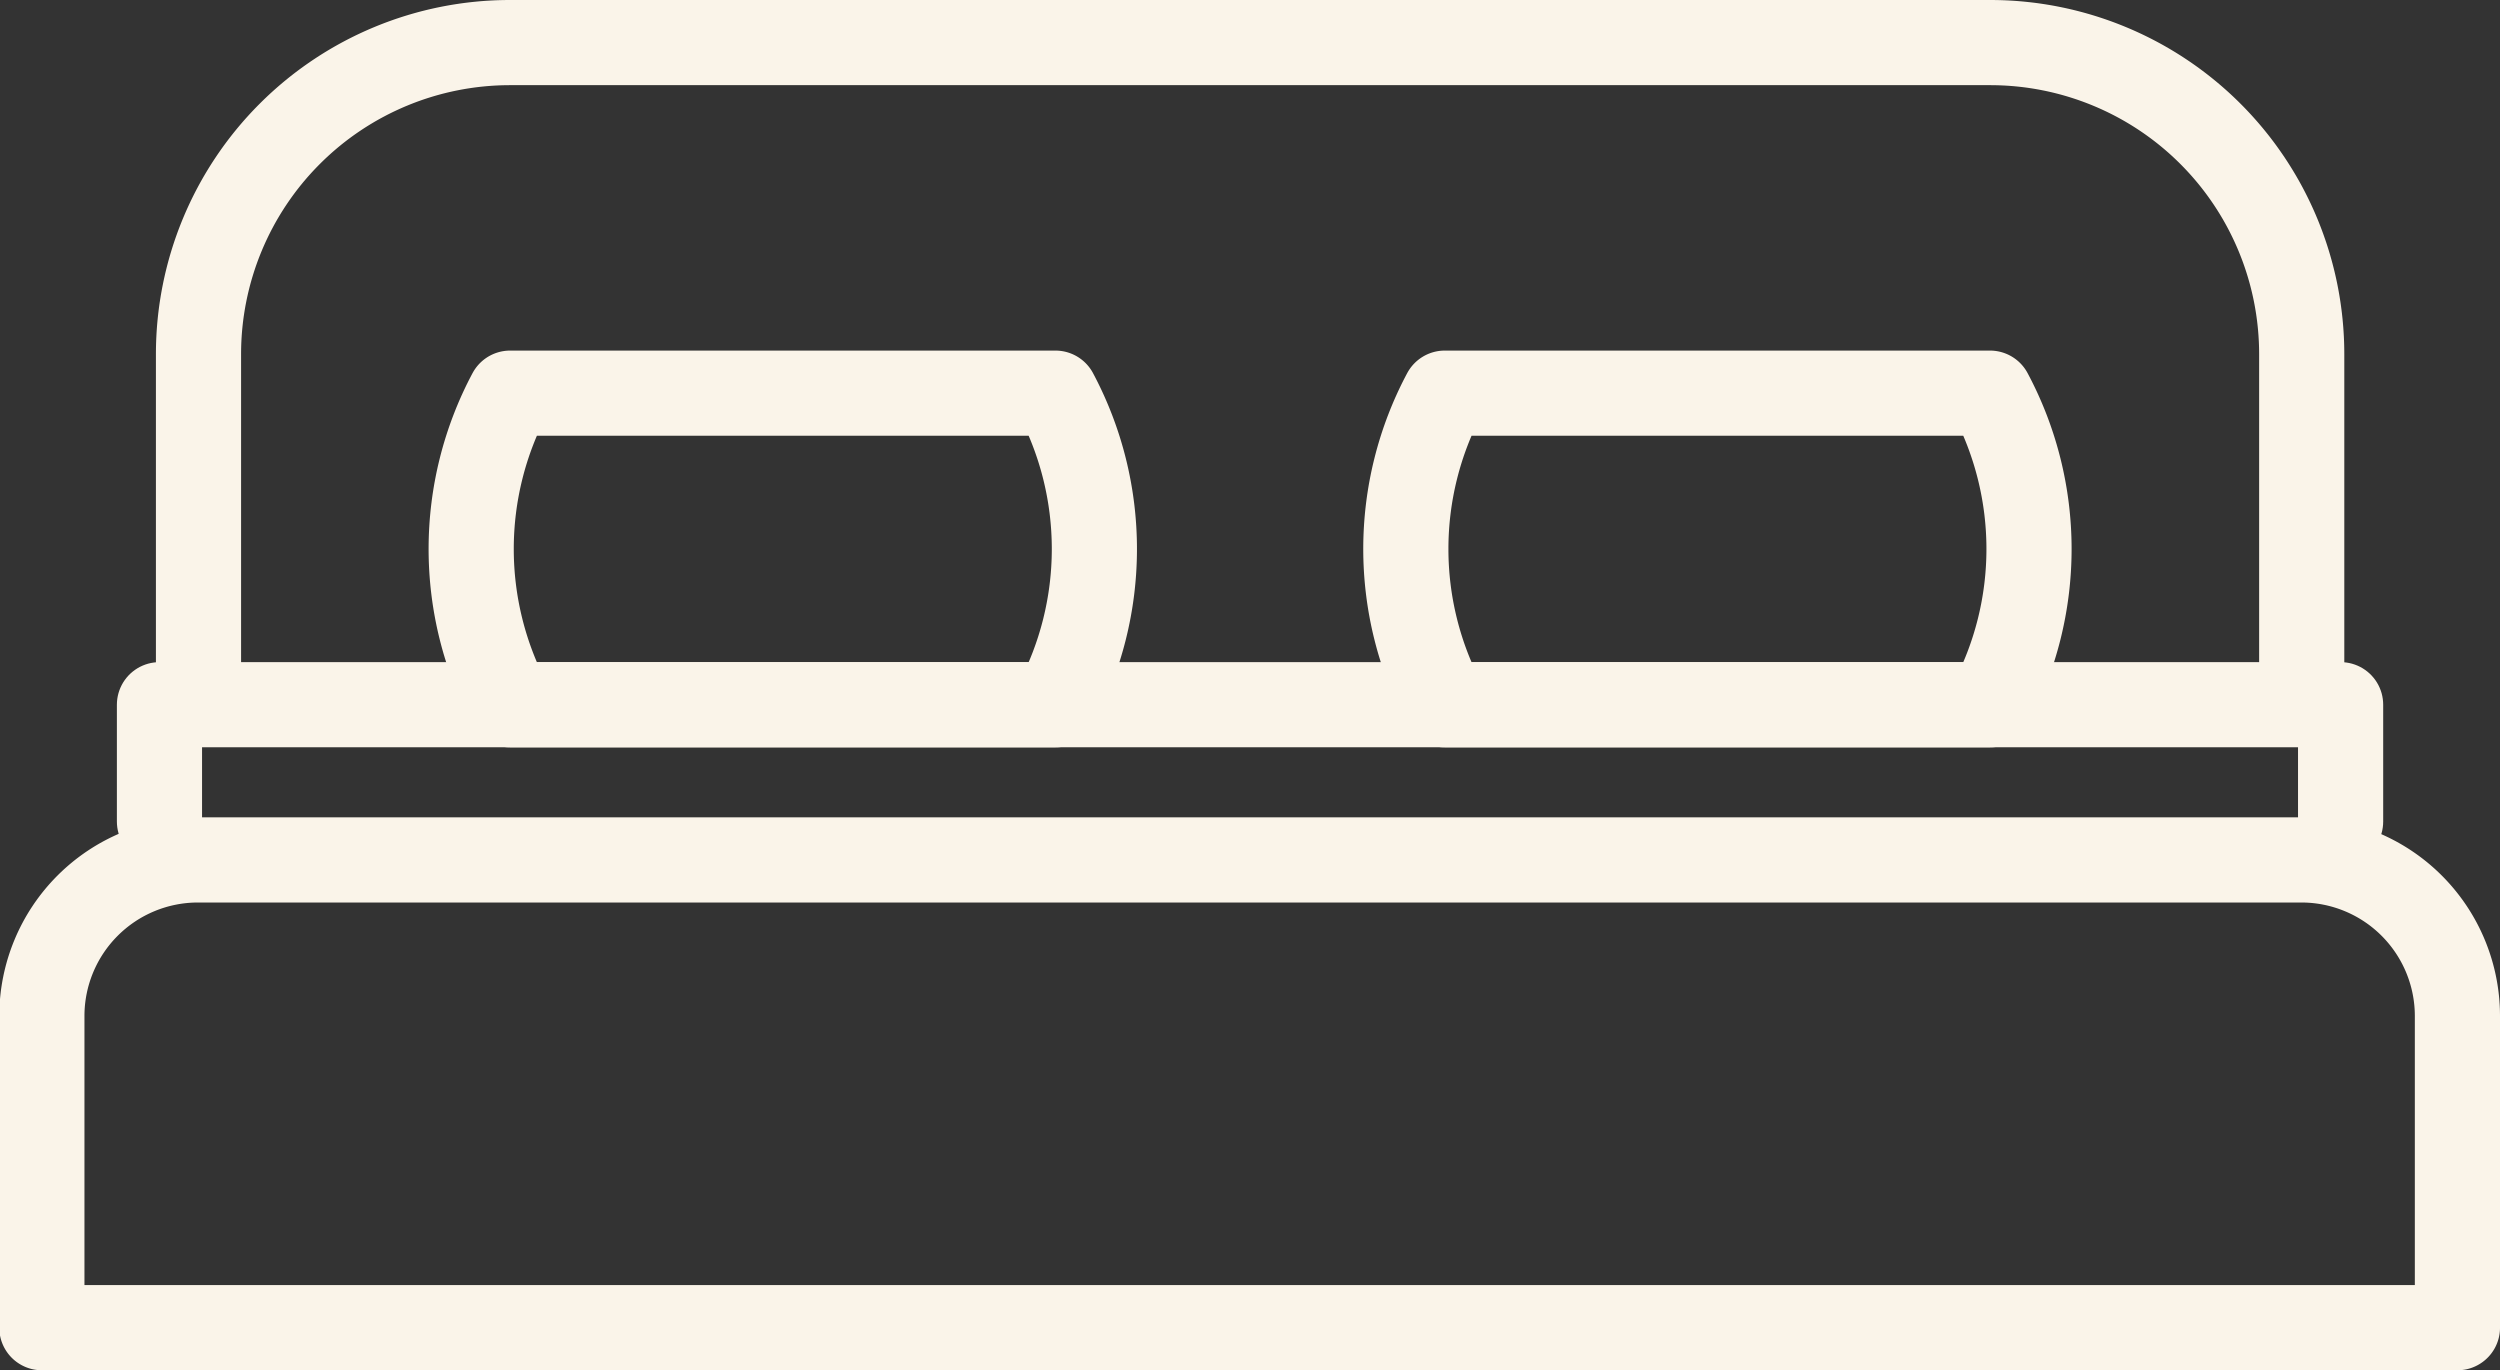
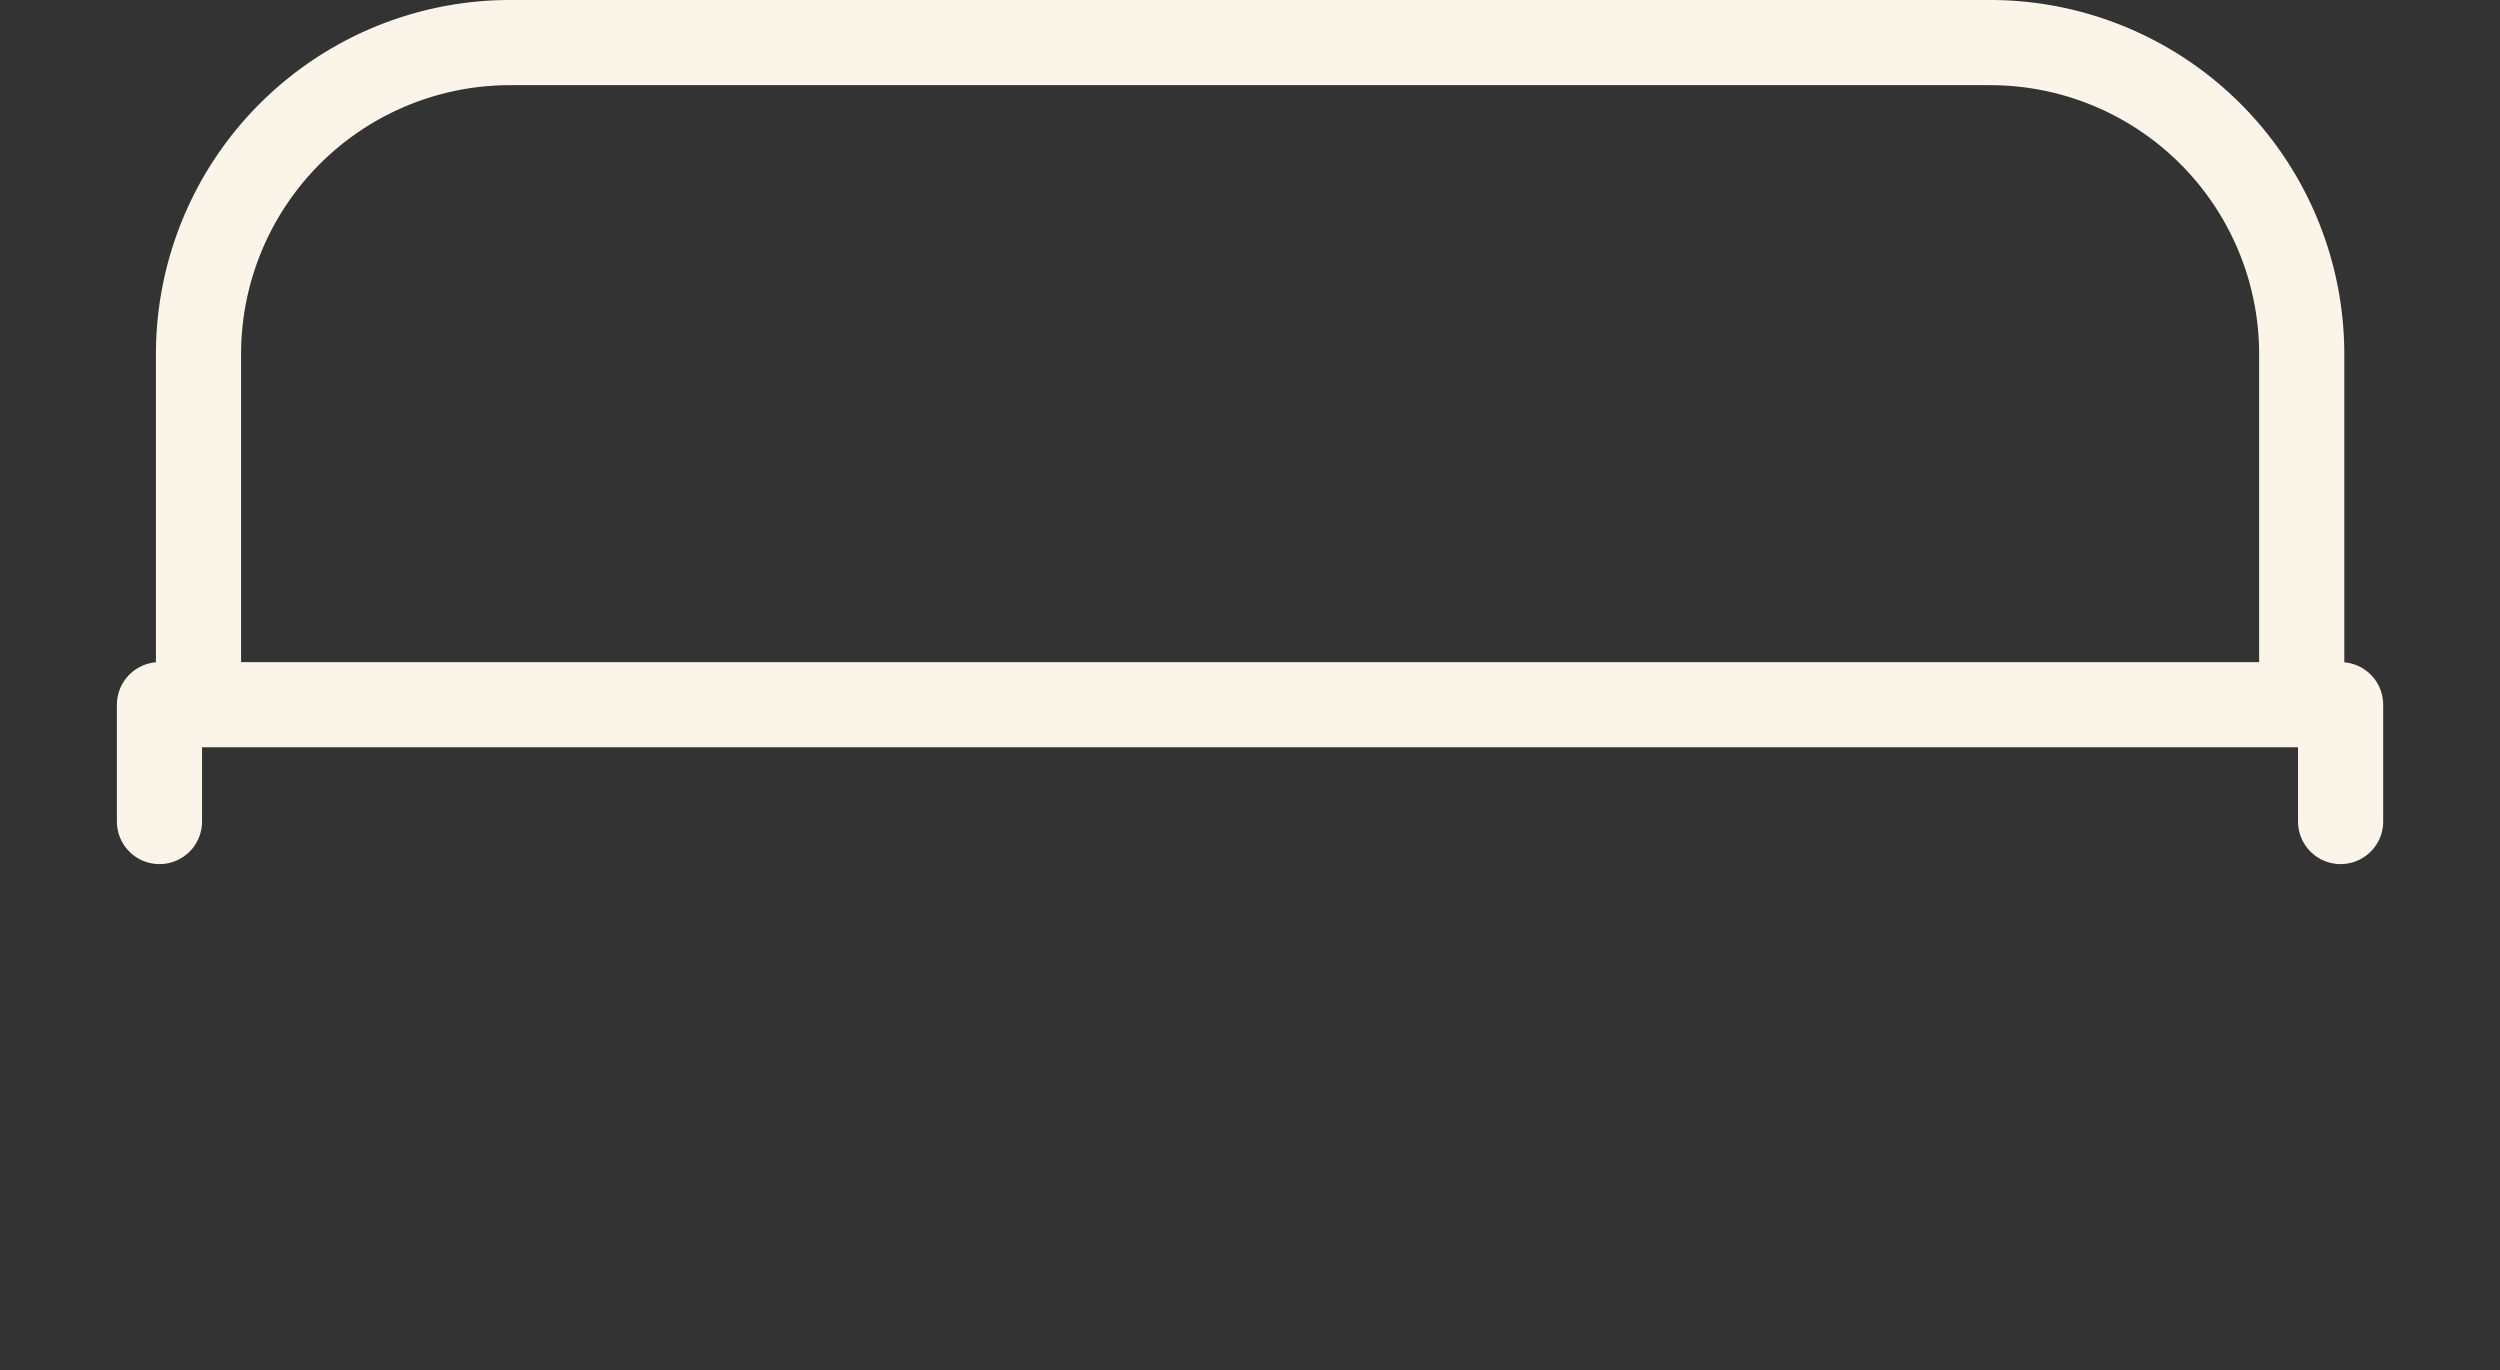
<svg xmlns="http://www.w3.org/2000/svg" width="35.227" height="19.311" viewBox="0 0 35.227 19.311">
  <rect x="0" y="0" width="35.227" height="19.311" fill="#333333" stroke="none" />
  <g id="bedroom_icon" data-name="bedroom icon" transform="translate(0.6 0.6)">
-     <path id="Path_153" data-name="Path 153" d="M1956.077,1639.2v-4.391a2.2,2.2,0,0,0-2.2-2.2h-29.637a2.2,2.2,0,0,0-2.2,2.2v4.391Z" transform="translate(-1922.05 -1621.092)" fill="none" stroke="#faf4e9" stroke-linecap="round" stroke-linejoin="round" stroke-width="1.2" />
    <path id="Path_154" data-name="Path 154" d="M1925.187,1630.082v-1.646h30.734v1.646" transform="translate(-1923.54 -1619.106)" fill="none" stroke="#faf4e9" stroke-linecap="round" stroke-linejoin="round" stroke-width="1.2" />
-     <path id="Path_155" data-name="Path 155" d="M1941.781,1624.464H1934.1a4.667,4.667,0,0,1,0-4.391h7.684a4.667,4.667,0,0,1,0,4.391Z" transform="translate(-1927.512 -1615.133)" fill="none" stroke="#faf4e9" stroke-linecap="round" stroke-linejoin="round" stroke-width="1.2" />
-     <path id="Path_156" data-name="Path 156" d="M1966.869,1624.464h-7.683a4.667,4.667,0,0,1,0-4.391h7.683a4.661,4.661,0,0,1,0,4.391Z" transform="translate(-1939.428 -1615.133)" fill="none" stroke="#faf4e9" stroke-linecap="round" stroke-linejoin="round" stroke-width="1.2" />
    <path id="Path_157" data-name="Path 157" d="M1955.869,1619.446v-4.39a4.391,4.391,0,0,0-4.391-4.391h-20.855a4.391,4.391,0,0,0-4.39,4.391v4.39" transform="translate(-1924.036 -1610.665)" fill="none" stroke="#faf4e9" stroke-linecap="round" stroke-linejoin="round" stroke-width="1.2" />
  </g>
</svg>